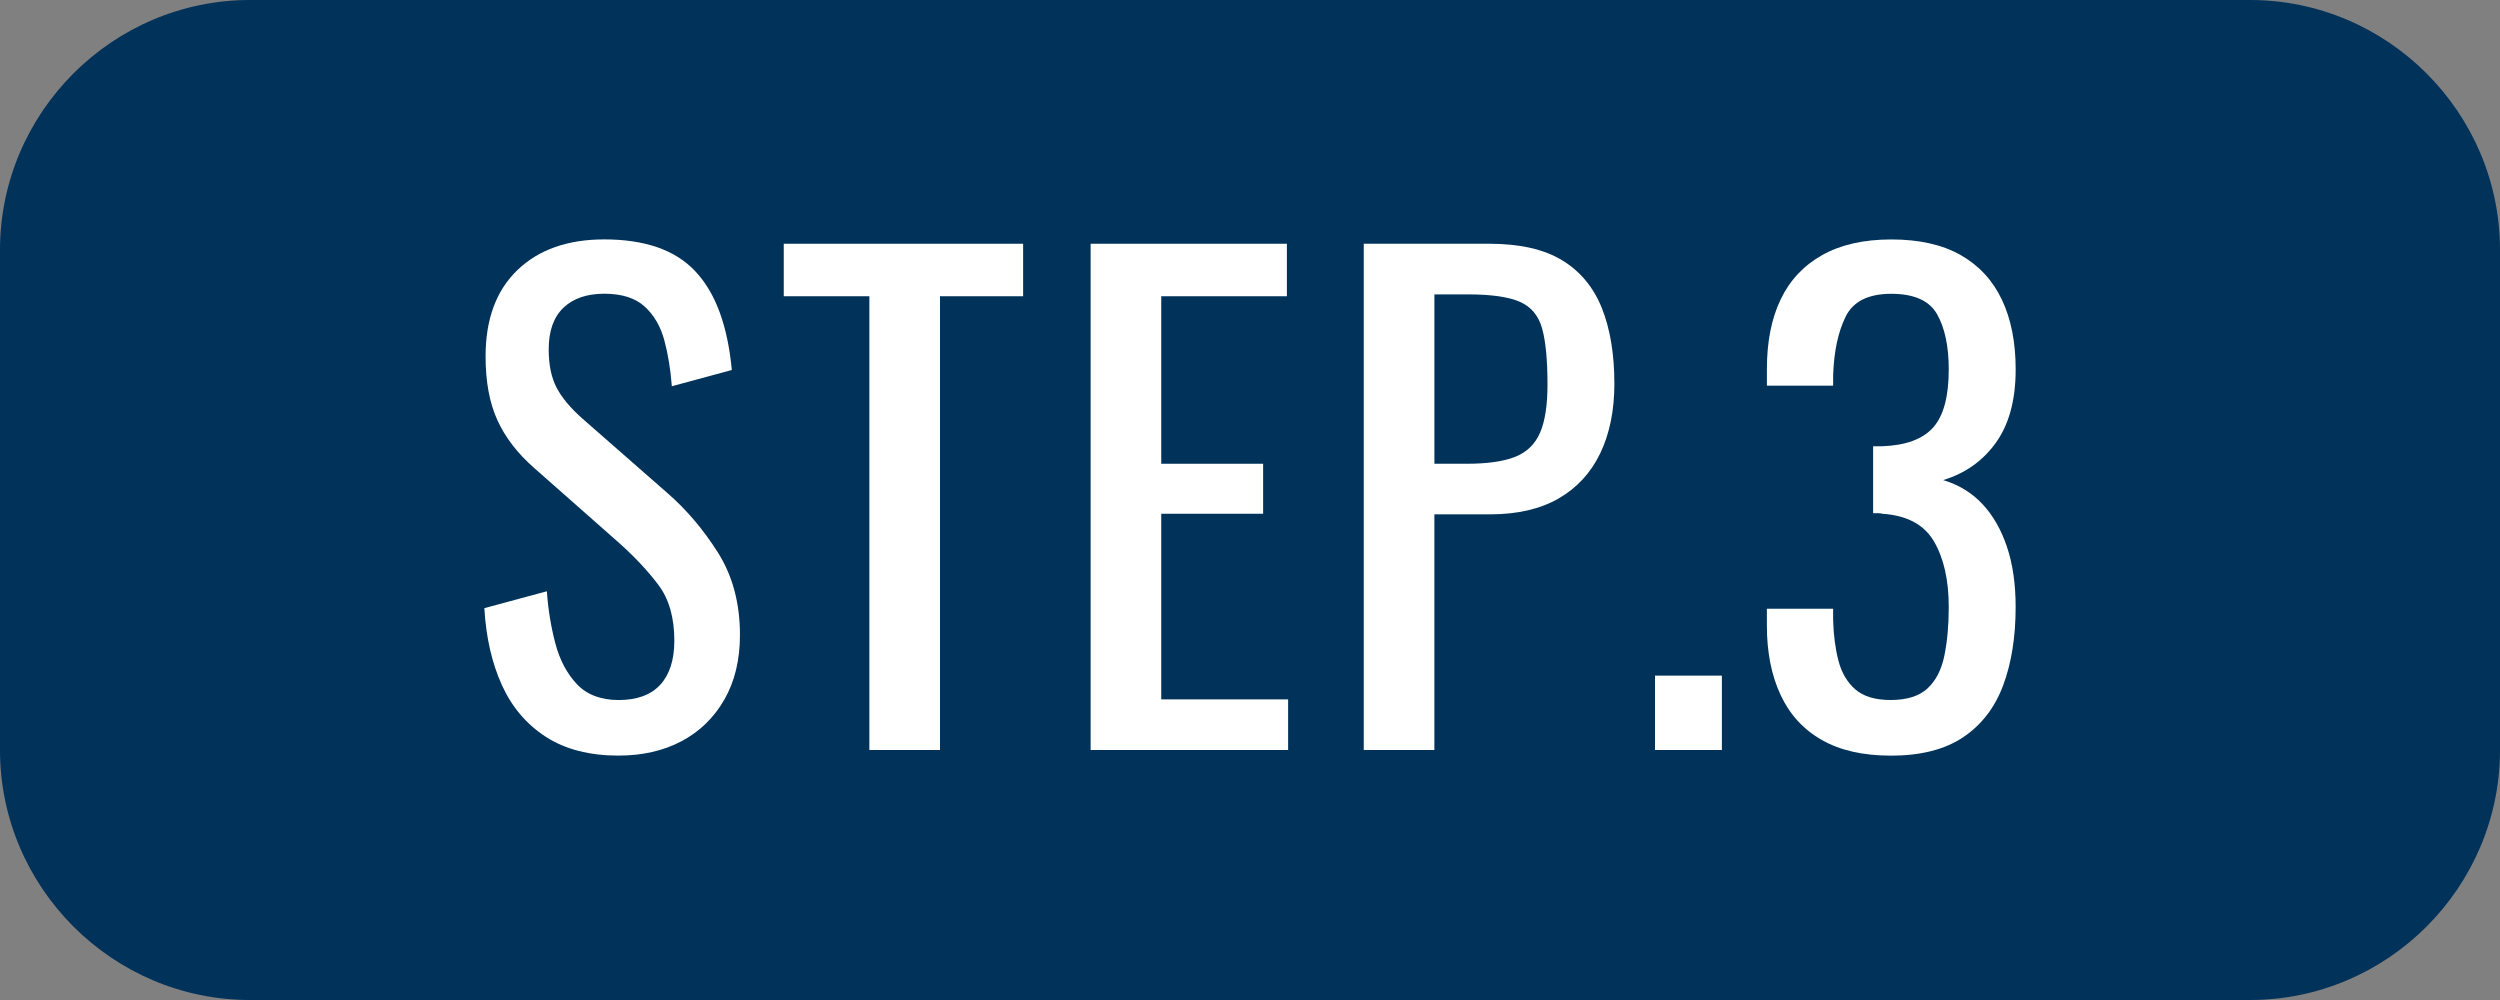
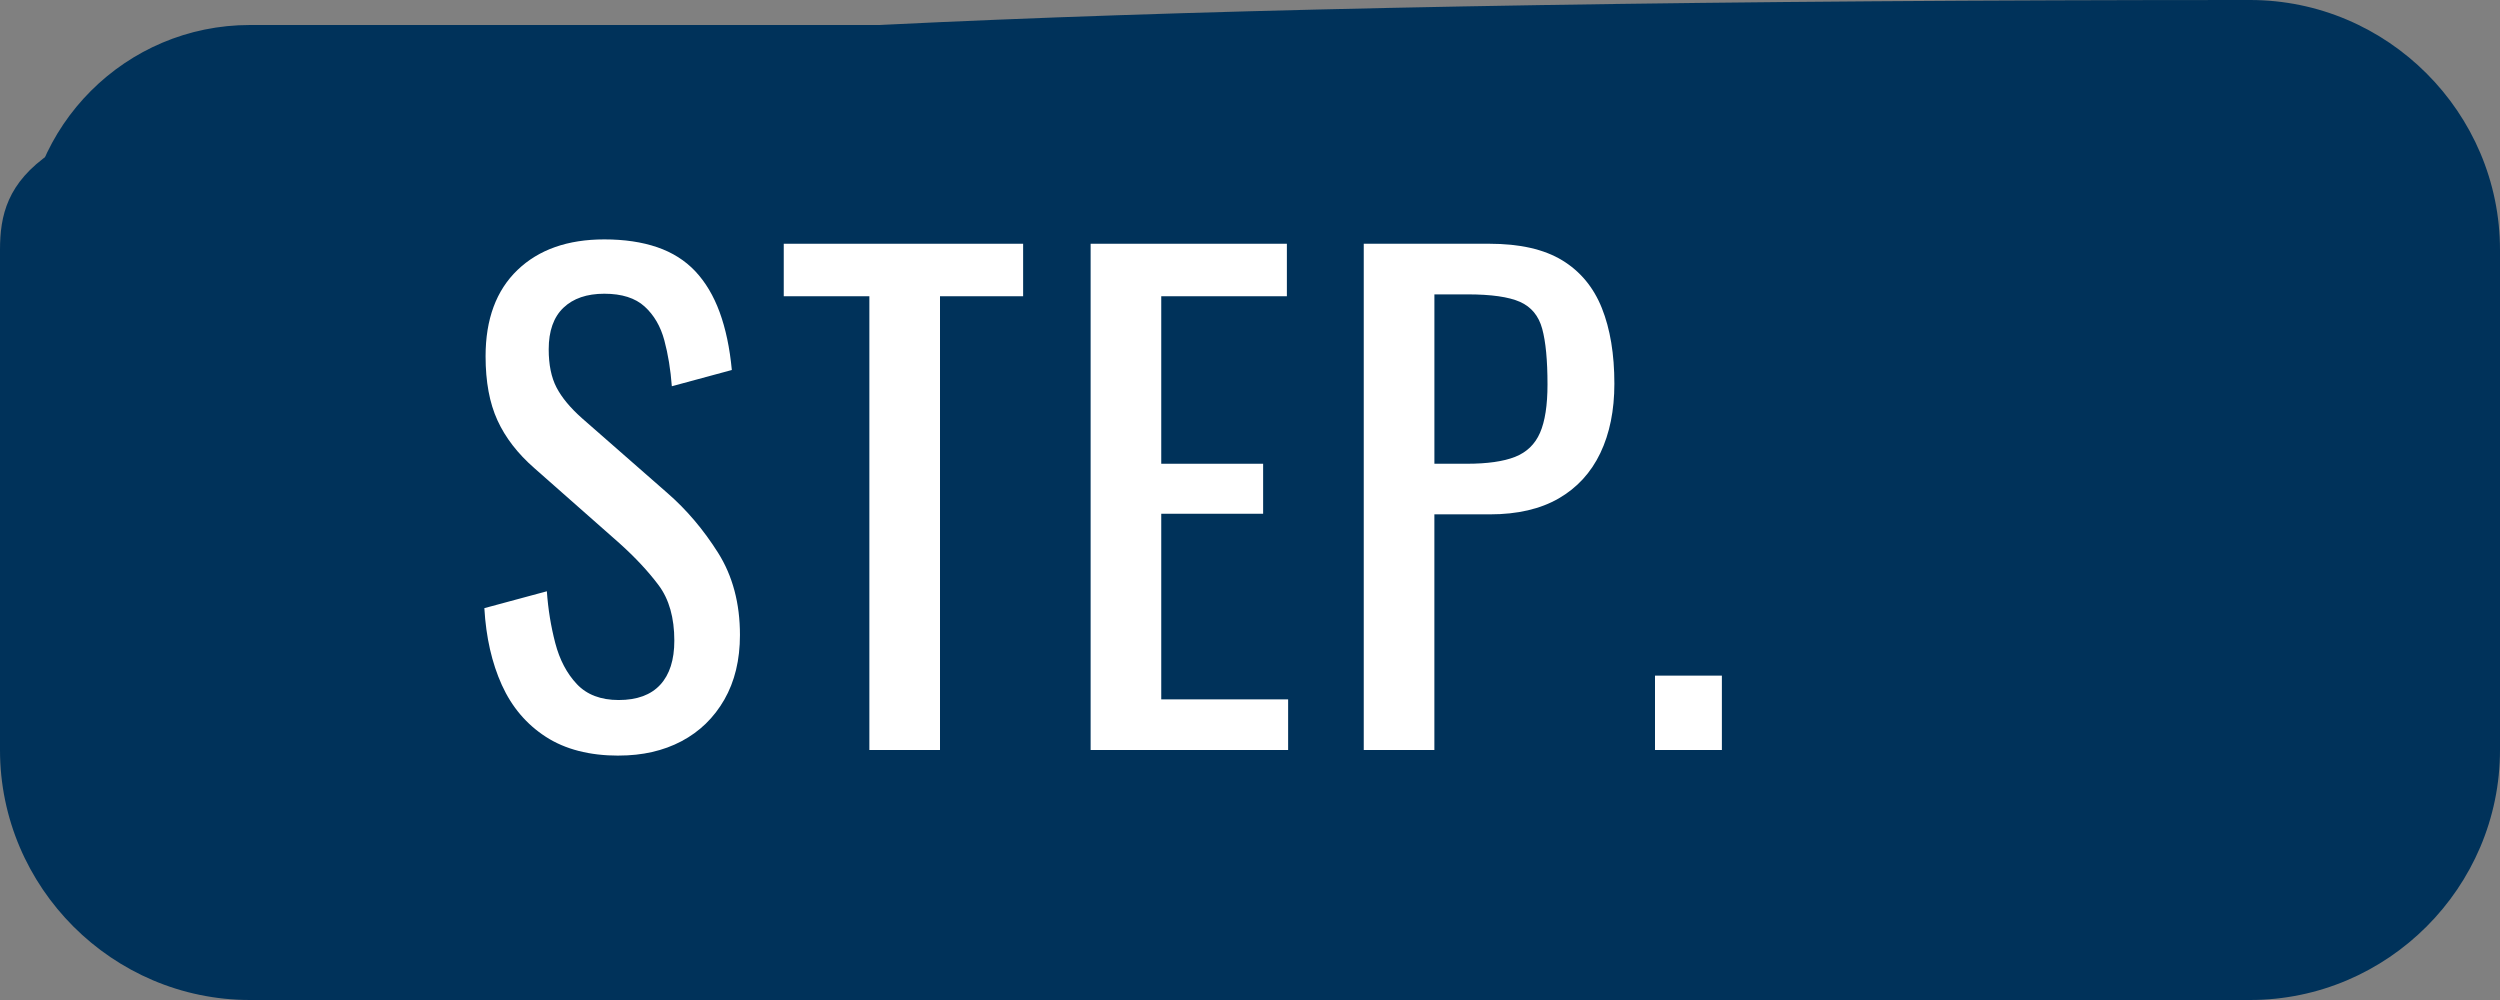
<svg xmlns="http://www.w3.org/2000/svg" id="_レイヤー_2" data-name="レイヤー 2" viewBox="0 0 100 40">
  <rect x="0" y="0" width="100" height="40" fill="#808080" stroke="none" />
  <defs>
    <style>
      .cls-1 {
        fill: #fff;
      }

      .cls-2 {
        fill: #00325a;
      }
    </style>
  </defs>
  <g id="LAYOUT">
    <g>
      <g>
        <rect class="cls-2" x="1" y="1" width="98" height="38" rx="9" ry="9" />
-         <path class="cls-2" d="m90,2c4.411,0,8,3.589,8,8v20c0,4.411-3.589,8-8,8H10c-4.411,0-8-3.589-8-8V10C2,5.589,5.589,2,10,2h80m0-2H10C4.5,0,0,4.5,0,10v20c0,5.5,4.5,10,10,10h80c5.5,0,10-4.5,10-10V10c0-5.5-4.5-10-10-10h0Z" />
+         <path class="cls-2" d="m90,2c4.411,0,8,3.589,8,8v20c0,4.411-3.589,8-8,8H10c-4.411,0-8-3.589-8-8V10C2,5.589,5.589,2,10,2h80m0-2C4.5,0,0,4.5,0,10v20c0,5.5,4.5,10,10,10h80c5.5,0,10-4.5,10-10V10c0-5.5-4.5-10-10-10h0Z" />
      </g>
      <g>
        <path class="cls-1" d="m24.75,30.225c-1.167,0-2.138-.25-2.913-.75s-1.362-1.191-1.763-2.074c-.4-.884-.633-1.908-.7-3.075l2.5-.675c.05.717.163,1.408.337,2.074.175.667.462,1.213.862,1.638.4.425.958.638,1.675.638.733,0,1.288-.204,1.663-.612s.562-.996.562-1.763c0-.916-.209-1.654-.625-2.213-.417-.558-.942-1.12-1.575-1.688l-3.4-3c-.667-.583-1.159-1.221-1.475-1.912-.317-.691-.475-1.546-.475-2.562,0-1.483.425-2.633,1.275-3.45.85-.816,2.008-1.225,3.475-1.225.8,0,1.504.104,2.113.312.608.208,1.116.529,1.525.962.408.434.733.979.975,1.638.241.659.404,1.43.487,2.312l-2.4.65c-.05-.667-.15-1.279-.3-1.838-.15-.558-.412-1.008-.787-1.35s-.913-.513-1.613-.513-1.246.188-1.637.562c-.392.375-.588.93-.588,1.662,0,.617.104,1.125.312,1.525s.546.809,1.013,1.225l3.425,3c.767.667,1.441,1.463,2.025,2.388.583.925.875,2.021.875,3.288,0,1-.209,1.862-.625,2.587-.417.726-.988,1.279-1.713,1.663-.725.383-1.562.574-2.512.574Z" />
        <path class="cls-1" d="m34.775,30V11.85h-3.425v-2.1h9.575v2.1h-3.325v18.15h-2.825Z" />
        <path class="cls-1" d="m43.625,30V9.75h7.85v2.1h-5.025v6.7h4.075v2h-4.075v7.425h5.075v2.025h-7.9Z" />
        <path class="cls-1" d="m54.55,30V9.75h5.025c1.216,0,2.188.221,2.913.662.725.442,1.254,1.08,1.587,1.913.333.833.5,1.842.5,3.024,0,1.067-.188,1.992-.562,2.775s-.929,1.388-1.663,1.812-1.65.638-2.75.638h-2.225v9.425h-2.825Zm2.825-11.45h1.3c.816,0,1.458-.091,1.925-.274.466-.184.8-.504,1-.963.2-.458.3-1.104.3-1.938,0-.967-.071-1.708-.212-2.225s-.438-.875-.887-1.075c-.45-.2-1.15-.3-2.1-.3h-1.325v6.774Z" />
        <path class="cls-1" d="m66.2,30v-2.975h2.675v2.975h-2.675Z" />
-         <path class="cls-1" d="m75.625,30.225c-1.1,0-2.017-.208-2.75-.625-.734-.416-1.284-1.016-1.65-1.8-.367-.783-.55-1.708-.55-2.774v-.676h2.65v.45c.017.601.087,1.142.212,1.625s.35.867.675,1.15c.325.283.795.425,1.413.425.65,0,1.141-.154,1.475-.463.333-.308.559-.745.675-1.312.116-.566.175-1.216.175-1.949,0-1.066-.196-1.938-.587-2.613-.392-.675-1.079-1.045-2.062-1.112-.05-.017-.112-.024-.188-.024h-.188v-2.676h.35c.95-.033,1.633-.283,2.05-.75.417-.466.625-1.241.625-2.324,0-.917-.154-1.65-.462-2.2-.309-.55-.921-.825-1.837-.825s-1.525.305-1.825.912c-.3.609-.467,1.388-.5,2.338v.425h-2.65v-.675c0-1.083.183-2.008.55-2.775.367-.766.921-1.357,1.663-1.774s1.663-.625,2.763-.625c1.116,0,2.042.208,2.775.625s1.283,1.013,1.65,1.787c.367.775.55,1.704.55,2.788,0,1.217-.263,2.191-.788,2.925s-1.229,1.233-2.113,1.5c.617.184,1.138.5,1.562.95.425.449.754,1.021.988,1.712.233.692.35,1.496.35,2.413,0,1.199-.167,2.246-.5,3.137-.334.893-.867,1.584-1.6,2.075-.734.492-1.7.737-2.9.737Z" />
      </g>
    </g>
  </g>
</svg>